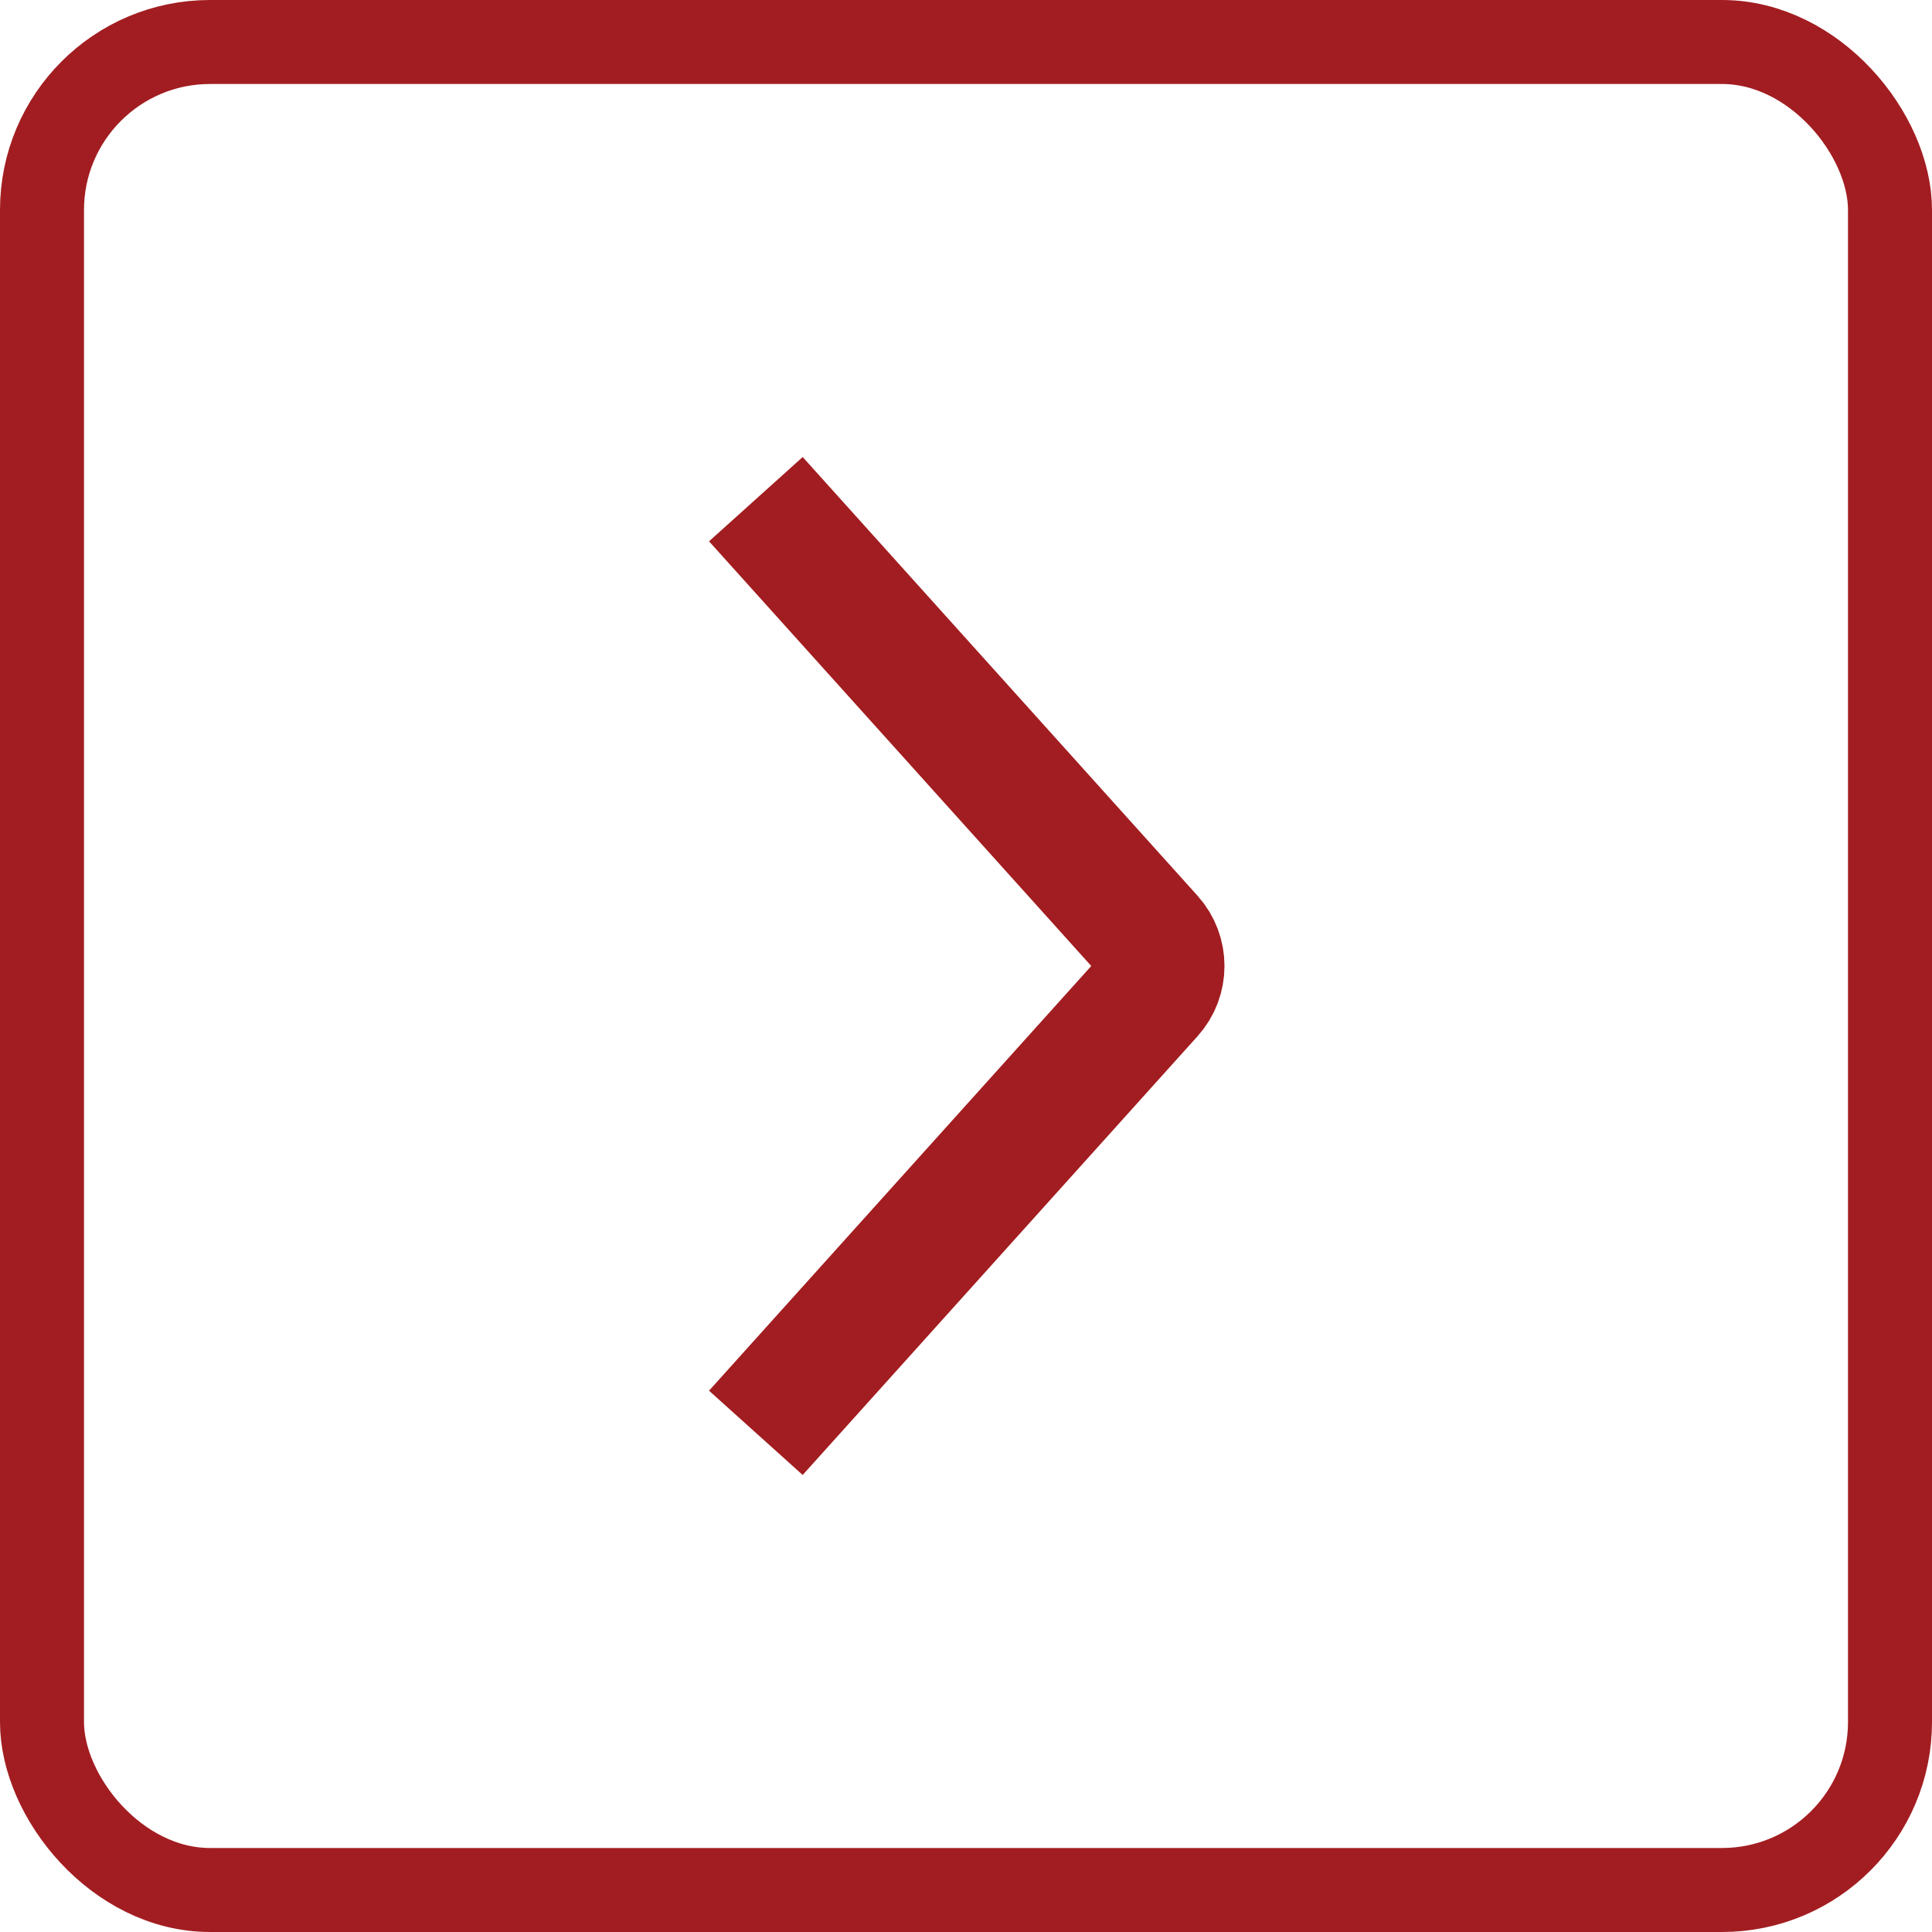
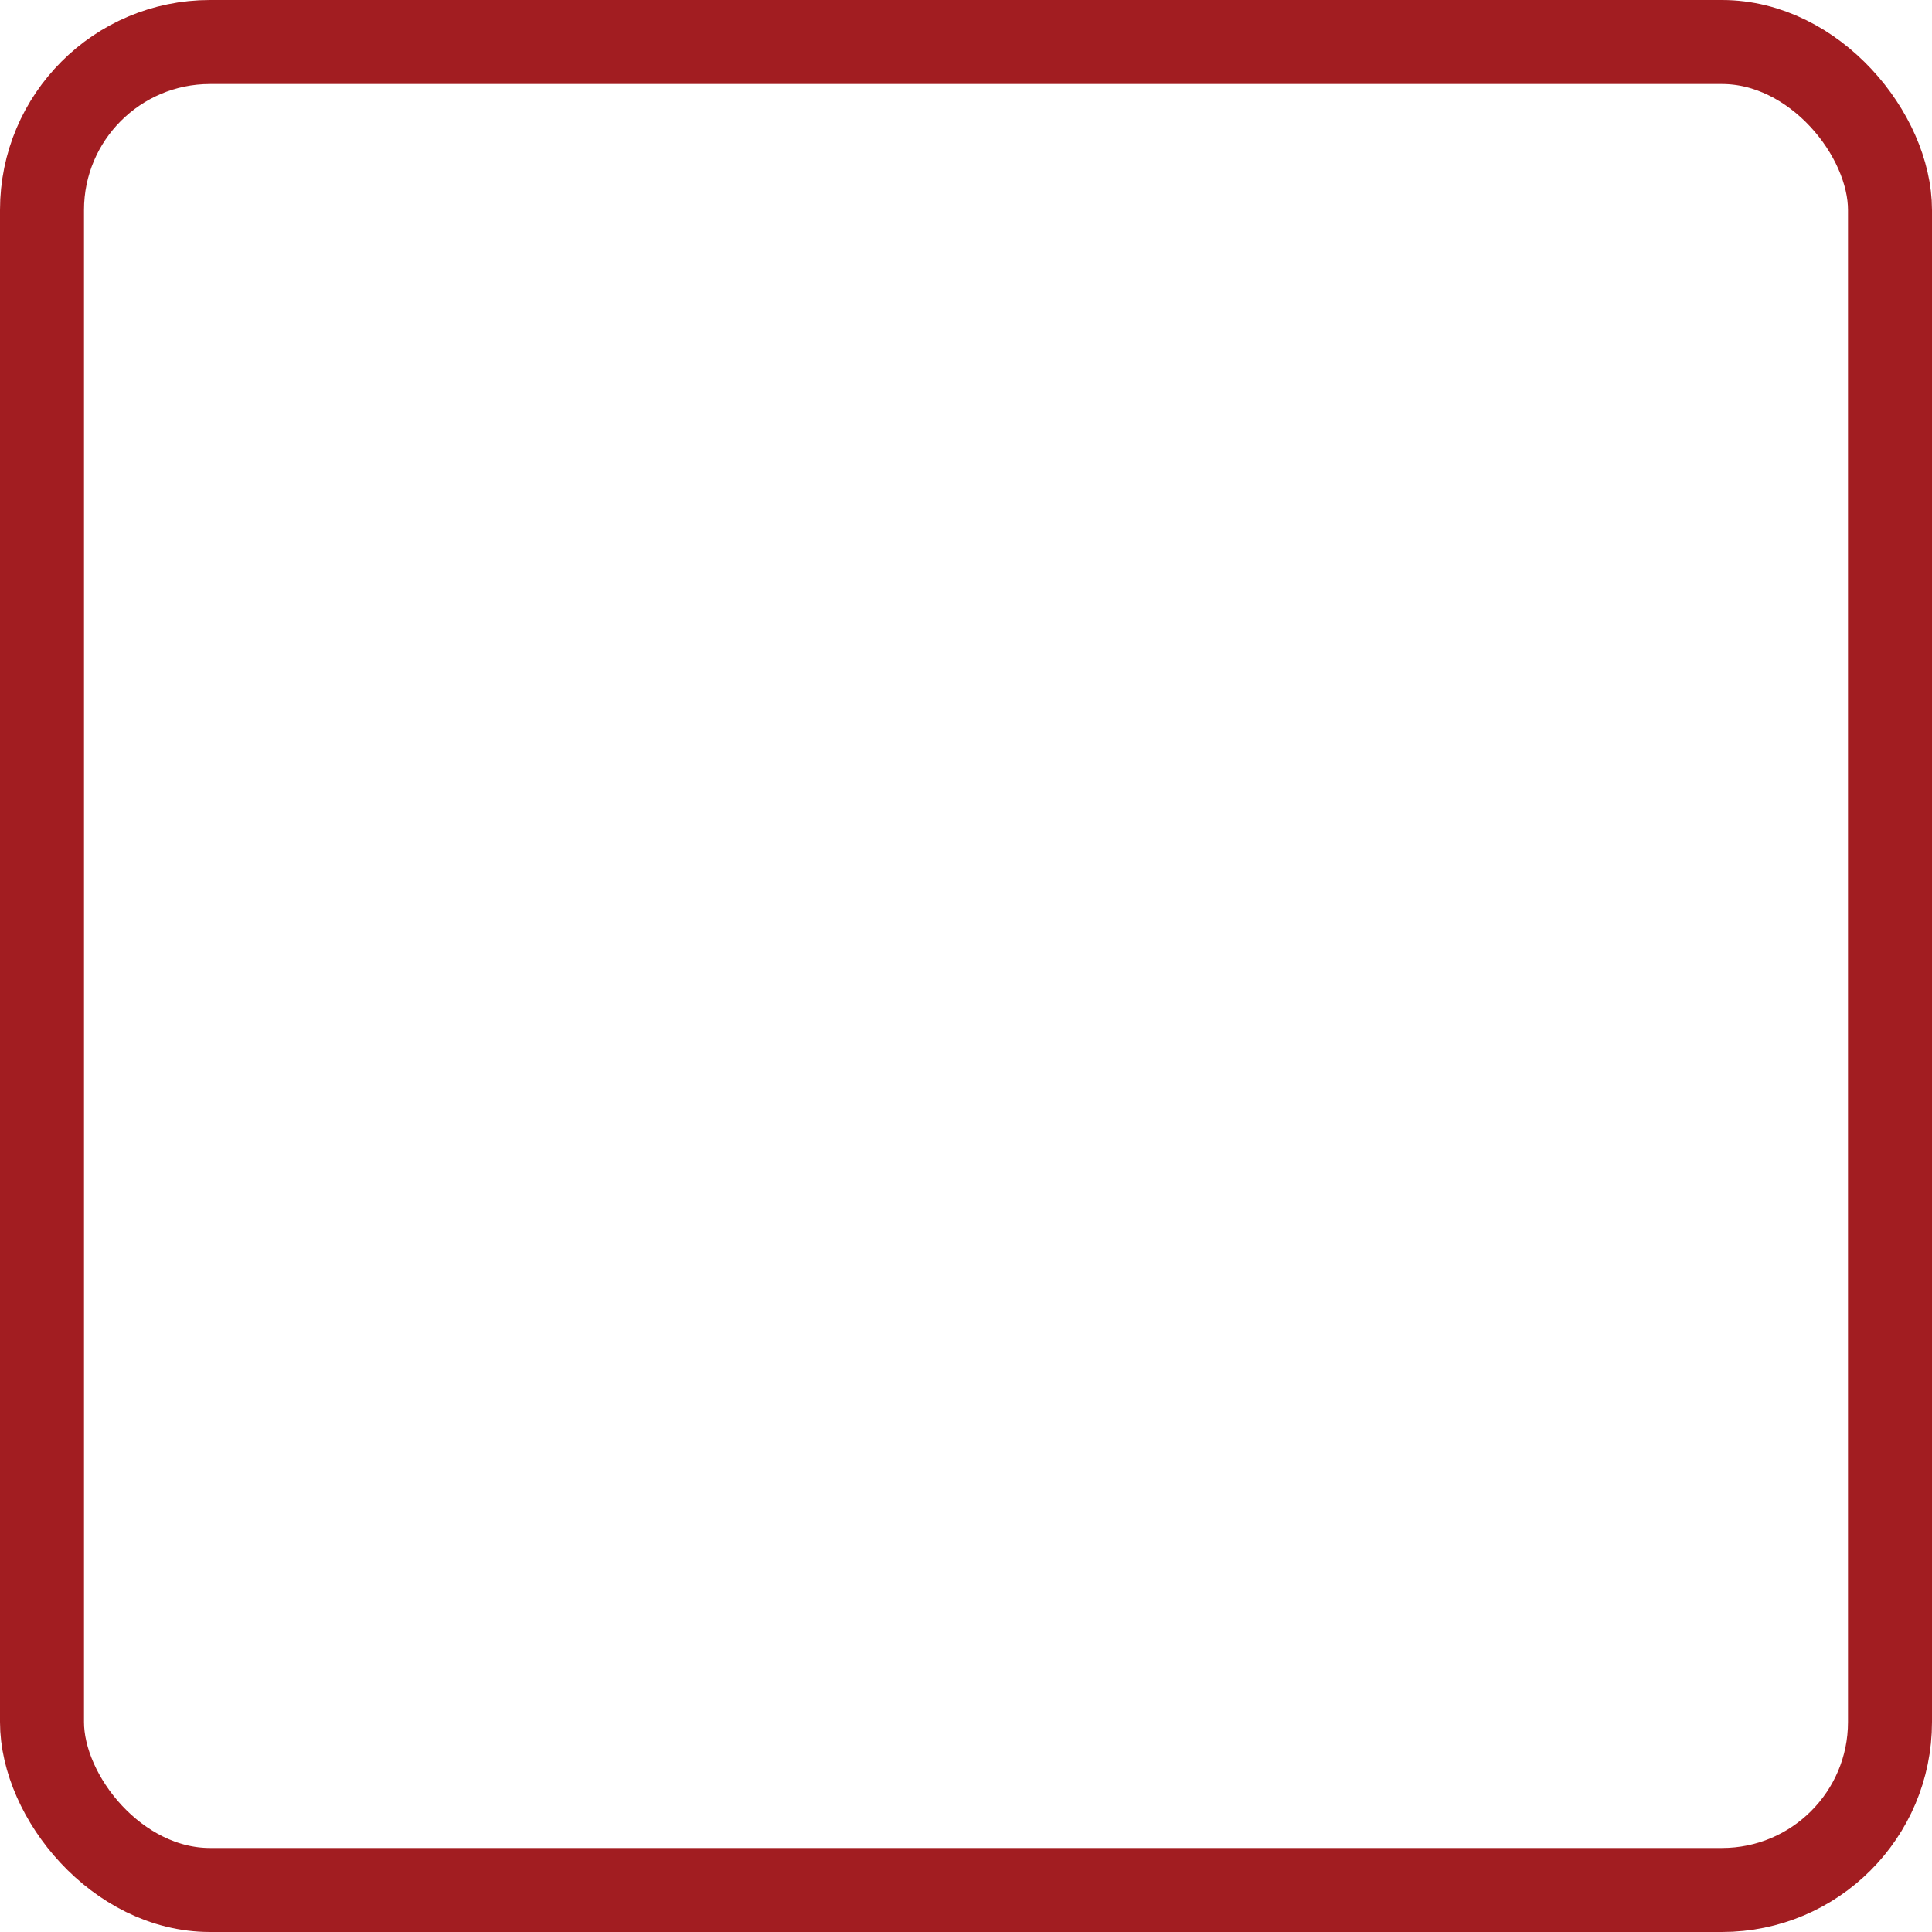
<svg xmlns="http://www.w3.org/2000/svg" width="46" height="46" viewBox="0 0 46 46" fill="none">
-   <path d="M19 13L27.398 22.331C27.74 22.711 27.74 23.289 27.398 23.669L19 33" stroke="#A21D21" stroke-width="3" stroke-linecap="square" />
  <rect x="1" y="1" width="44" height="44" rx="4" stroke="#A21D21" stroke-width="2" />
</svg>